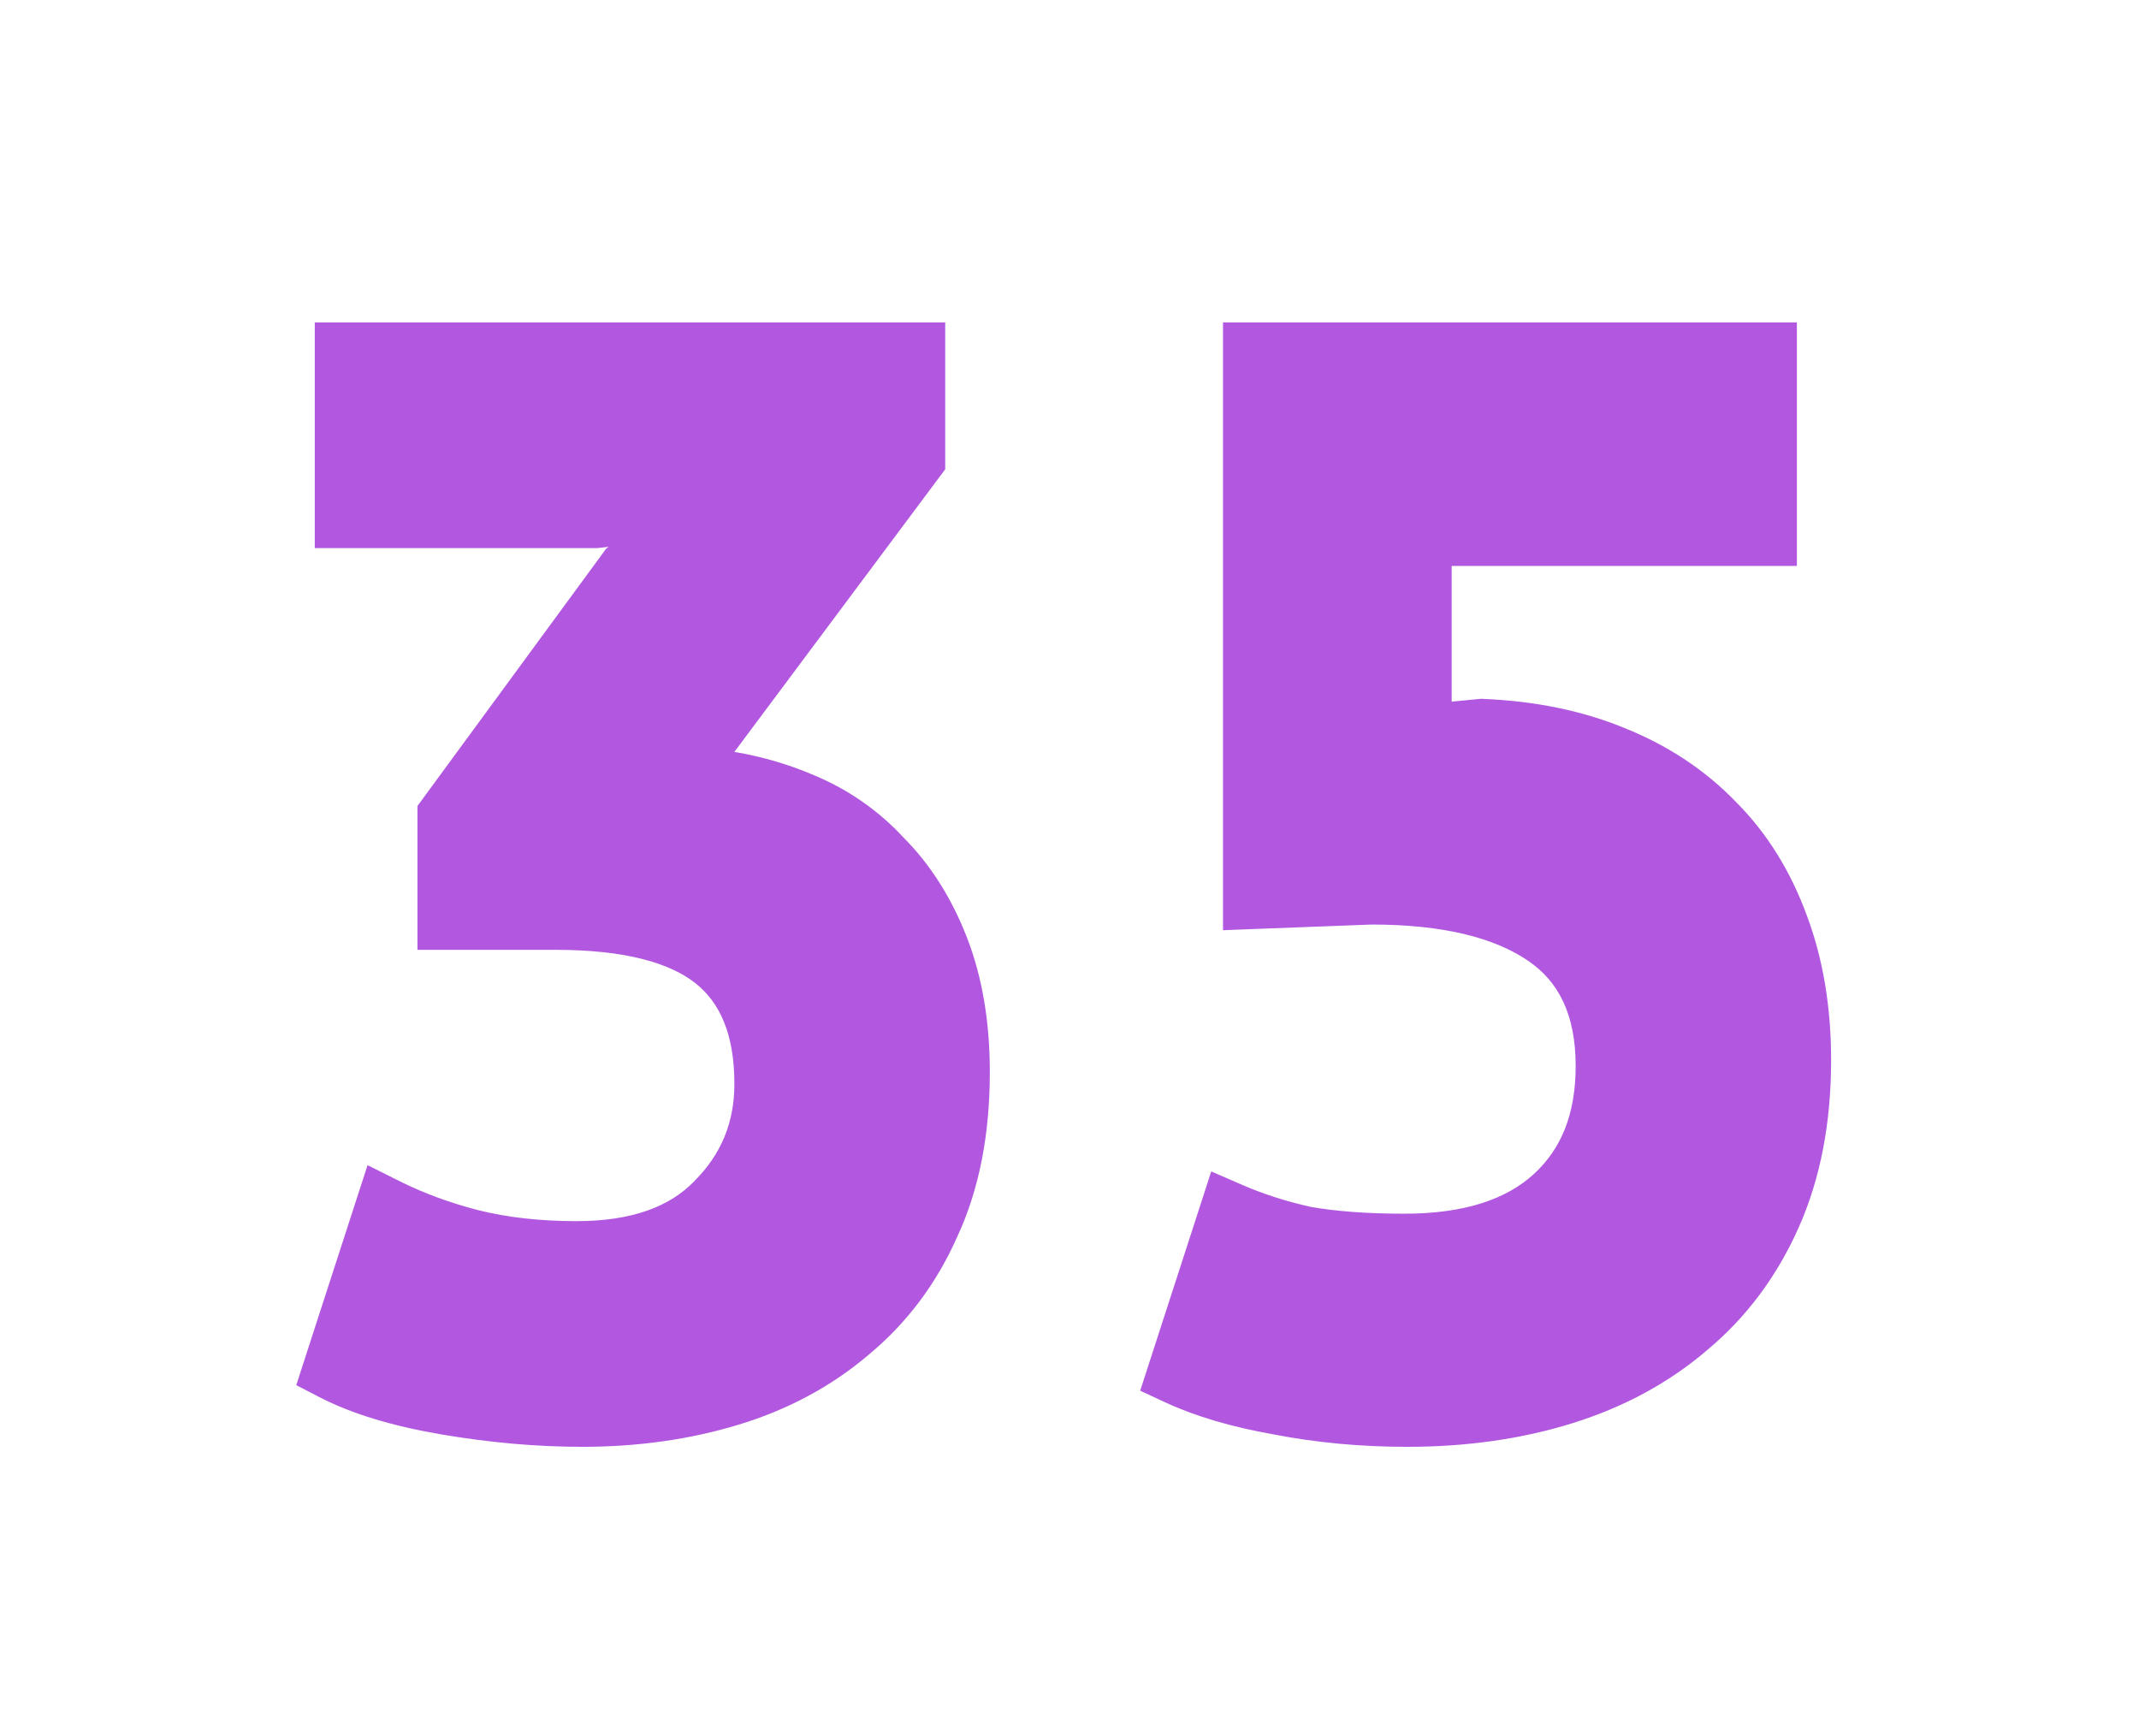
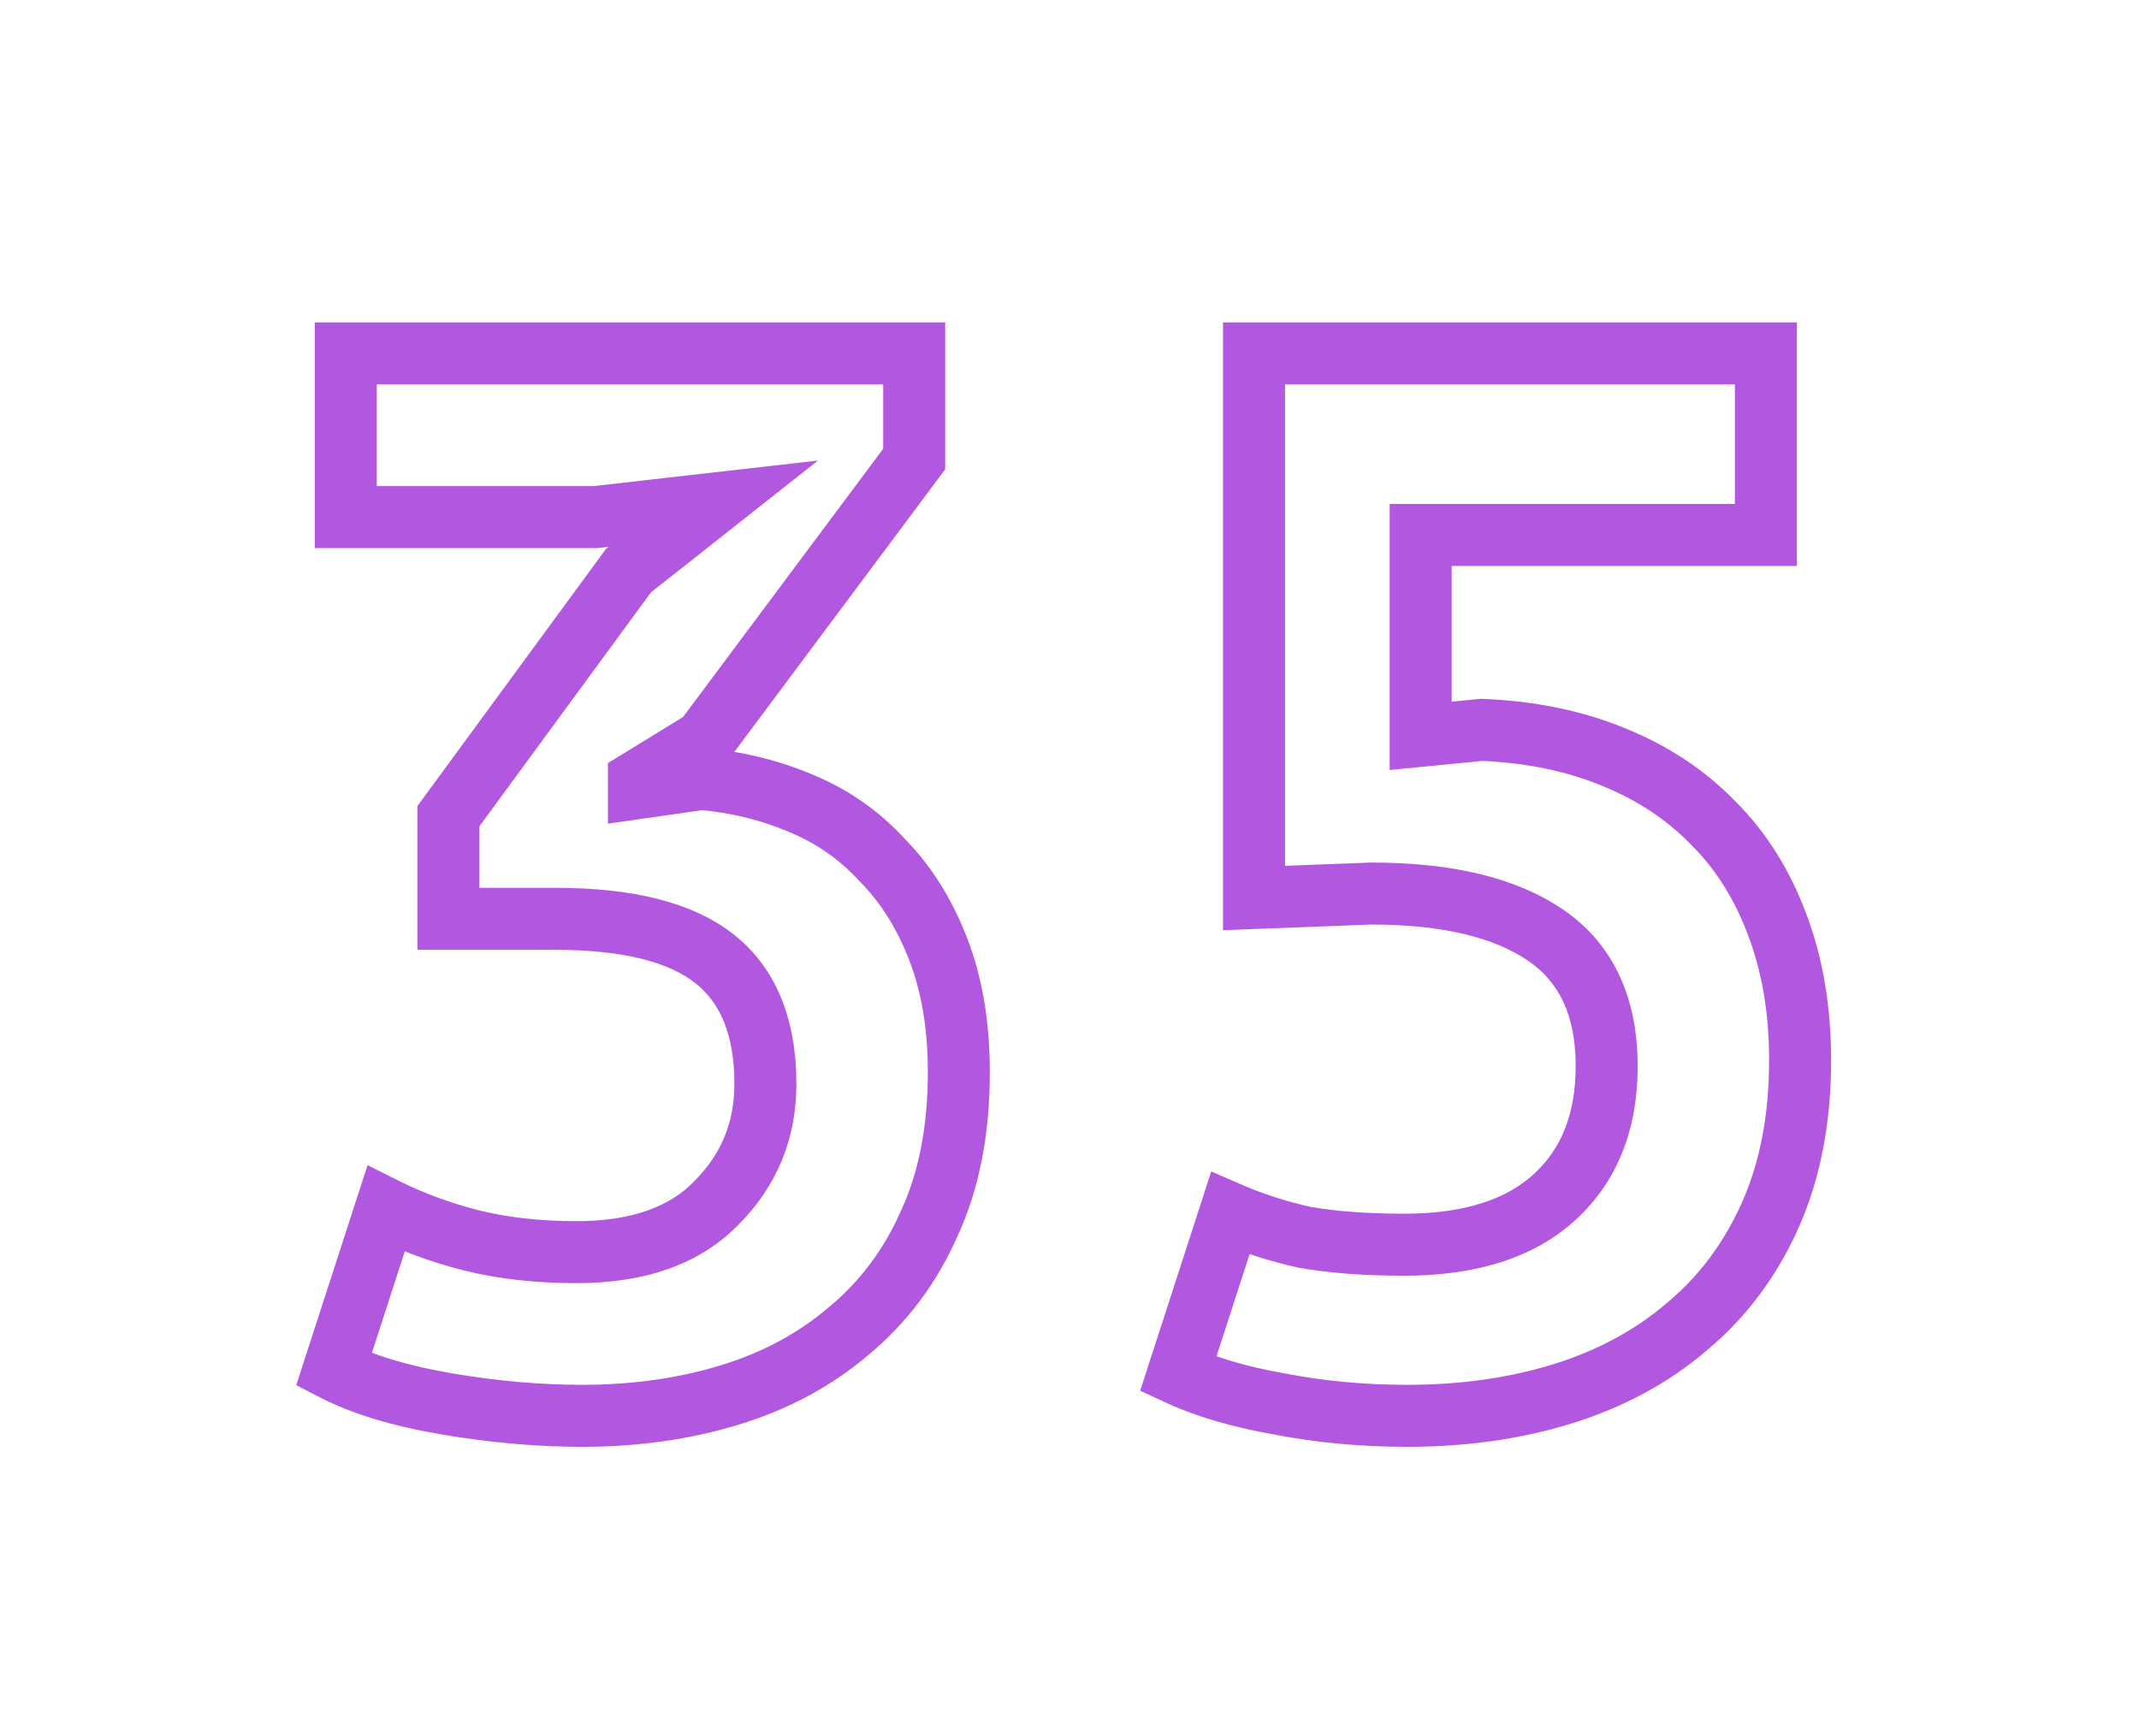
<svg xmlns="http://www.w3.org/2000/svg" width="69" height="56" viewBox="0 0 69 56" fill="none">
  <g clip-path="url(#clip0_518_155)">
-     <path d="M18.594 40.392C20.578 40.392 22.082 39.864 23.106 38.808C24.162 37.752 24.69 36.472 24.69 34.968C24.69 33.144 24.146 31.8 23.058 30.936C21.97 30.072 20.258 29.64 17.922 29.64H14.466V26.328L20.274 18.408L23.01 16.248L19.218 16.68H11.154V11.4H29.49V14.808L22.722 23.88L20.61 25.176V25.416L22.626 25.128C23.746 25.224 24.802 25.48 25.794 25.896C26.818 26.312 27.698 26.92 28.434 27.72C29.202 28.488 29.81 29.448 30.258 30.6C30.706 31.752 30.93 33.08 30.93 34.584C30.93 36.472 30.61 38.104 29.97 39.48C29.362 40.856 28.498 42.008 27.378 42.936C26.29 43.864 25.01 44.552 23.538 45C22.066 45.448 20.482 45.672 18.786 45.672C17.378 45.672 15.922 45.544 14.418 45.288C12.914 45.032 11.698 44.664 10.77 44.184L12.45 39C13.282 39.416 14.194 39.752 15.186 40.008C16.21 40.264 17.346 40.392 18.594 40.392ZM45.3 40.152C47.412 40.152 49.028 39.64 50.148 38.616C51.268 37.592 51.828 36.184 51.828 34.392C51.828 32.472 51.172 31.064 49.86 30.168C48.548 29.272 46.676 28.824 44.244 28.824L40.452 28.968V11.4H56.964V17.256H45.828V23.736L47.796 23.544C49.364 23.608 50.772 23.896 52.02 24.408C53.3 24.92 54.388 25.64 55.284 26.568C56.18 27.464 56.868 28.568 57.348 29.88C57.828 31.16 58.068 32.6 58.068 34.2C58.068 36.088 57.748 37.752 57.108 39.192C56.468 40.632 55.572 41.832 54.42 42.792C53.3 43.752 51.972 44.472 50.436 44.952C48.9 45.432 47.22 45.672 45.396 45.672C43.956 45.672 42.58 45.544 41.268 45.288C39.988 45.064 38.9 44.744 38.004 44.328L39.684 39.144C40.42 39.464 41.22 39.72 42.084 39.912C42.98 40.072 44.052 40.152 45.3 40.152Z" fill="#B258E0" />
    <path d="M23.106 38.808L22.398 38.101L22.393 38.106L22.388 38.112L23.106 38.808ZM14.466 29.64H13.466V30.64H14.466V29.64ZM14.466 26.328L13.659 25.737L13.466 26.001V26.328H14.466ZM20.274 18.408L19.654 17.623L19.547 17.707L19.467 17.817L20.274 18.408ZM23.01 16.248L23.629 17.033L26.386 14.857L22.896 15.254L23.01 16.248ZM19.218 16.68V17.68H19.274L19.331 17.674L19.218 16.68ZM11.154 16.68H10.154V17.68H11.154V16.68ZM11.154 11.4V10.4H10.154V11.4H11.154ZM29.49 11.4H30.49V10.4H29.49V11.4ZM29.49 14.808L30.291 15.406L30.49 15.14V14.808H29.49ZM22.722 23.88L23.245 24.732L23.408 24.632L23.523 24.478L22.722 23.88ZM20.61 25.176L20.087 24.324L19.61 24.616V25.176H20.61ZM20.61 25.416H19.61V26.569L20.751 26.406L20.61 25.416ZM22.626 25.128L22.711 24.132L22.597 24.122L22.484 24.138L22.626 25.128ZM25.794 25.896L25.407 26.818L25.417 26.823L25.794 25.896ZM28.434 27.72L27.698 28.397L27.712 28.412L27.727 28.427L28.434 27.72ZM29.97 39.48L29.063 39.058L29.059 39.067L29.055 39.076L29.97 39.48ZM27.378 42.936L26.74 42.166L26.734 42.17L26.729 42.175L27.378 42.936ZM14.418 45.288L14.585 44.302L14.585 44.302L14.418 45.288ZM10.77 44.184L9.818 43.876L9.557 44.683L10.31 45.072L10.77 44.184ZM12.45 39L12.897 38.106L11.857 37.586L11.498 38.692L12.45 39ZM15.186 40.008L14.936 40.976L14.943 40.978L15.186 40.008ZM18.594 41.392C20.751 41.392 22.553 40.815 23.823 39.504L22.388 38.112C21.611 38.913 20.405 39.392 18.594 39.392V41.392ZM23.813 39.515C25.058 38.27 25.69 36.735 25.69 34.968H23.69C23.69 36.209 23.265 37.234 22.398 38.101L23.813 39.515ZM25.69 34.968C25.69 32.942 25.077 31.262 23.68 30.153L22.436 31.719C23.214 32.337 23.69 33.346 23.69 34.968H25.69ZM23.68 30.153C22.329 29.081 20.343 28.64 17.922 28.64V30.64C20.172 30.64 21.61 31.063 22.436 31.719L23.68 30.153ZM17.922 28.64H14.466V30.64H17.922V28.64ZM15.466 29.64V26.328H13.466V29.64H15.466ZM15.272 26.919L21.08 18.999L19.467 17.817L13.659 25.737L15.272 26.919ZM20.893 19.193L23.629 17.033L22.39 15.463L19.654 17.623L20.893 19.193ZM22.896 15.254L19.104 15.686L19.331 17.674L23.123 17.242L22.896 15.254ZM19.218 15.68H11.154V17.68H19.218V15.68ZM12.154 16.68V11.4H10.154V16.68H12.154ZM11.154 12.4H29.49V10.4H11.154V12.4ZM28.49 11.4V14.808H30.49V11.4H28.49ZM28.688 14.21L21.92 23.282L23.523 24.478L30.291 15.406L28.688 14.21ZM22.199 23.028L20.087 24.324L21.133 26.028L23.245 24.732L22.199 23.028ZM19.61 25.176V25.416H21.61V25.176H19.61ZM20.751 26.406L22.767 26.118L22.484 24.138L20.468 24.426L20.751 26.406ZM22.54 26.124C23.561 26.212 24.515 26.444 25.407 26.818L26.18 24.974C25.088 24.516 23.93 24.236 22.711 24.132L22.54 26.124ZM25.417 26.823C26.307 27.184 27.063 27.708 27.698 28.397L29.17 27.043C28.332 26.132 27.328 25.44 26.17 24.97L25.417 26.823ZM27.727 28.427C28.384 29.084 28.921 29.922 29.326 30.962L31.19 30.238C30.698 28.974 30.019 27.892 29.141 27.013L27.727 28.427ZM29.326 30.962C29.72 31.977 29.93 33.178 29.93 34.584H31.93C31.93 32.982 31.691 31.527 31.19 30.238L29.326 30.962ZM29.93 34.584C29.93 36.361 29.628 37.843 29.063 39.058L30.876 39.902C31.591 38.365 31.93 36.583 31.93 34.584H29.93ZM29.055 39.076C28.507 40.315 27.736 41.34 26.74 42.166L28.016 43.706C29.259 42.676 30.216 41.397 30.884 39.884L29.055 39.076ZM26.729 42.175C25.753 43.007 24.597 43.632 23.247 44.043L23.829 45.957C25.422 45.472 26.826 44.721 28.027 43.697L26.729 42.175ZM23.247 44.043C21.878 44.46 20.393 44.672 18.786 44.672V46.672C20.57 46.672 22.253 46.436 23.829 45.957L23.247 44.043ZM18.786 44.672C17.438 44.672 16.038 44.55 14.585 44.302L14.25 46.274C15.805 46.538 17.317 46.672 18.786 46.672V44.672ZM14.585 44.302C13.141 44.056 12.034 43.712 11.229 43.296L10.31 45.072C11.361 45.616 12.687 46.008 14.25 46.274L14.585 44.302ZM11.721 44.492L13.401 39.308L11.498 38.692L9.818 43.876L11.721 44.492ZM12.002 39.894C12.903 40.345 13.882 40.704 14.936 40.976L15.435 39.04C14.505 38.8 13.66 38.487 12.897 38.106L12.002 39.894ZM14.943 40.978C16.059 41.257 17.278 41.392 18.594 41.392V39.392C17.413 39.392 16.36 39.271 15.428 39.038L14.943 40.978ZM50.148 38.616L50.823 39.354L50.823 39.354L50.148 38.616ZM49.86 30.168L50.424 29.342L50.424 29.342L49.86 30.168ZM44.244 28.824V27.824H44.225L44.206 27.825L44.244 28.824ZM40.452 28.968H39.452V30.007L40.49 29.967L40.452 28.968ZM40.452 11.4V10.4H39.452V11.4H40.452ZM56.964 11.4H57.964V10.4H56.964V11.4ZM56.964 17.256V18.256H57.964V17.256H56.964ZM45.828 17.256V16.256H44.828V17.256H45.828ZM45.828 23.736H44.828V24.838L45.925 24.731L45.828 23.736ZM47.796 23.544L47.837 22.545L47.768 22.542L47.699 22.549L47.796 23.544ZM52.02 24.408L51.64 25.333L51.649 25.337L52.02 24.408ZM55.284 26.568L54.565 27.263L54.571 27.269L54.577 27.275L55.284 26.568ZM57.348 29.88L56.409 30.224L56.412 30.231L57.348 29.88ZM54.42 42.792L53.78 42.024L53.769 42.033L54.42 42.792ZM50.436 44.952L50.734 45.907L50.436 44.952ZM41.268 45.288L41.459 44.306L41.45 44.305L41.44 44.303L41.268 45.288ZM38.004 44.328L37.053 44.02L36.78 44.862L37.583 45.235L38.004 44.328ZM39.684 39.144L40.083 38.227L39.072 37.788L38.733 38.836L39.684 39.144ZM42.084 39.912L41.867 40.888L41.888 40.893L41.908 40.896L42.084 39.912ZM45.3 41.152C47.564 41.152 49.457 40.603 50.823 39.354L49.473 37.878C48.599 38.677 47.26 39.152 45.3 39.152V41.152ZM50.823 39.354C52.188 38.106 52.828 36.409 52.828 34.392H50.828C50.828 35.959 50.348 37.078 49.473 37.878L50.823 39.354ZM52.828 34.392C52.828 32.22 52.068 30.465 50.424 29.342L49.296 30.994C50.276 31.663 50.828 32.724 50.828 34.392H52.828ZM50.424 29.342C48.879 28.287 46.778 27.824 44.244 27.824V29.824C46.574 29.824 48.217 30.257 49.296 30.994L50.424 29.342ZM44.206 27.825L40.414 27.969L40.49 29.967L44.282 29.823L44.206 27.825ZM41.452 28.968V11.4H39.452V28.968H41.452ZM40.452 12.4H56.964V10.4H40.452V12.4ZM55.964 11.4V17.256H57.964V11.4H55.964ZM56.964 16.256H45.828V18.256H56.964V16.256ZM44.828 17.256V23.736H46.828V17.256H44.828ZM45.925 24.731L47.893 24.539L47.699 22.549L45.731 22.741L45.925 24.731ZM47.755 24.543C49.225 24.603 50.516 24.872 51.64 25.333L52.4 23.483C51.028 22.92 49.502 22.613 47.837 22.545L47.755 24.543ZM51.649 25.337C52.806 25.8 53.773 26.443 54.565 27.263L56.003 25.873C55.003 24.837 53.794 24.04 52.391 23.48L51.649 25.337ZM54.577 27.275C55.36 28.058 55.974 29.034 56.409 30.224L58.287 29.536C57.762 28.102 57 26.87 55.991 25.861L54.577 27.275ZM56.412 30.231C56.843 31.381 57.068 32.7 57.068 34.2H59.068C59.068 32.5 58.813 30.939 58.284 29.529L56.412 30.231ZM57.068 34.2C57.068 35.975 56.767 37.496 56.194 38.786L58.022 39.598C58.729 38.008 59.068 36.201 59.068 34.2H57.068ZM56.194 38.786C55.613 40.093 54.808 41.167 53.78 42.024L55.06 43.56C56.336 42.497 57.323 41.171 58.022 39.598L56.194 38.786ZM53.769 42.033C52.761 42.897 51.556 43.554 50.138 43.998L50.734 45.907C52.388 45.39 53.839 44.607 55.071 43.551L53.769 42.033ZM50.138 43.998C48.71 44.444 47.132 44.672 45.396 44.672V46.672C47.308 46.672 49.09 46.42 50.734 45.907L50.138 43.998ZM45.396 44.672C44.015 44.672 42.704 44.549 41.459 44.306L41.077 46.27C42.456 46.539 43.897 46.672 45.396 46.672V44.672ZM41.44 44.303C40.221 44.09 39.222 43.791 38.425 43.421L37.583 45.235C38.578 45.697 39.755 46.038 41.096 46.273L41.44 44.303ZM38.955 44.636L40.635 39.452L38.733 38.836L37.053 44.02L38.955 44.636ZM39.285 40.061C40.086 40.409 40.947 40.684 41.867 40.888L42.301 38.936C41.493 38.756 40.755 38.519 40.083 38.227L39.285 40.061ZM41.908 40.896C42.879 41.07 44.013 41.152 45.3 41.152V39.152C44.091 39.152 43.081 39.074 42.26 38.928L41.908 40.896Z" fill="#B258E0" />
  </g>
  <defs>
    <clipPath id="clip0_518_155">
      <rect width="69" height="56" fill="white" />
    </clipPath>
  </defs>
</svg>